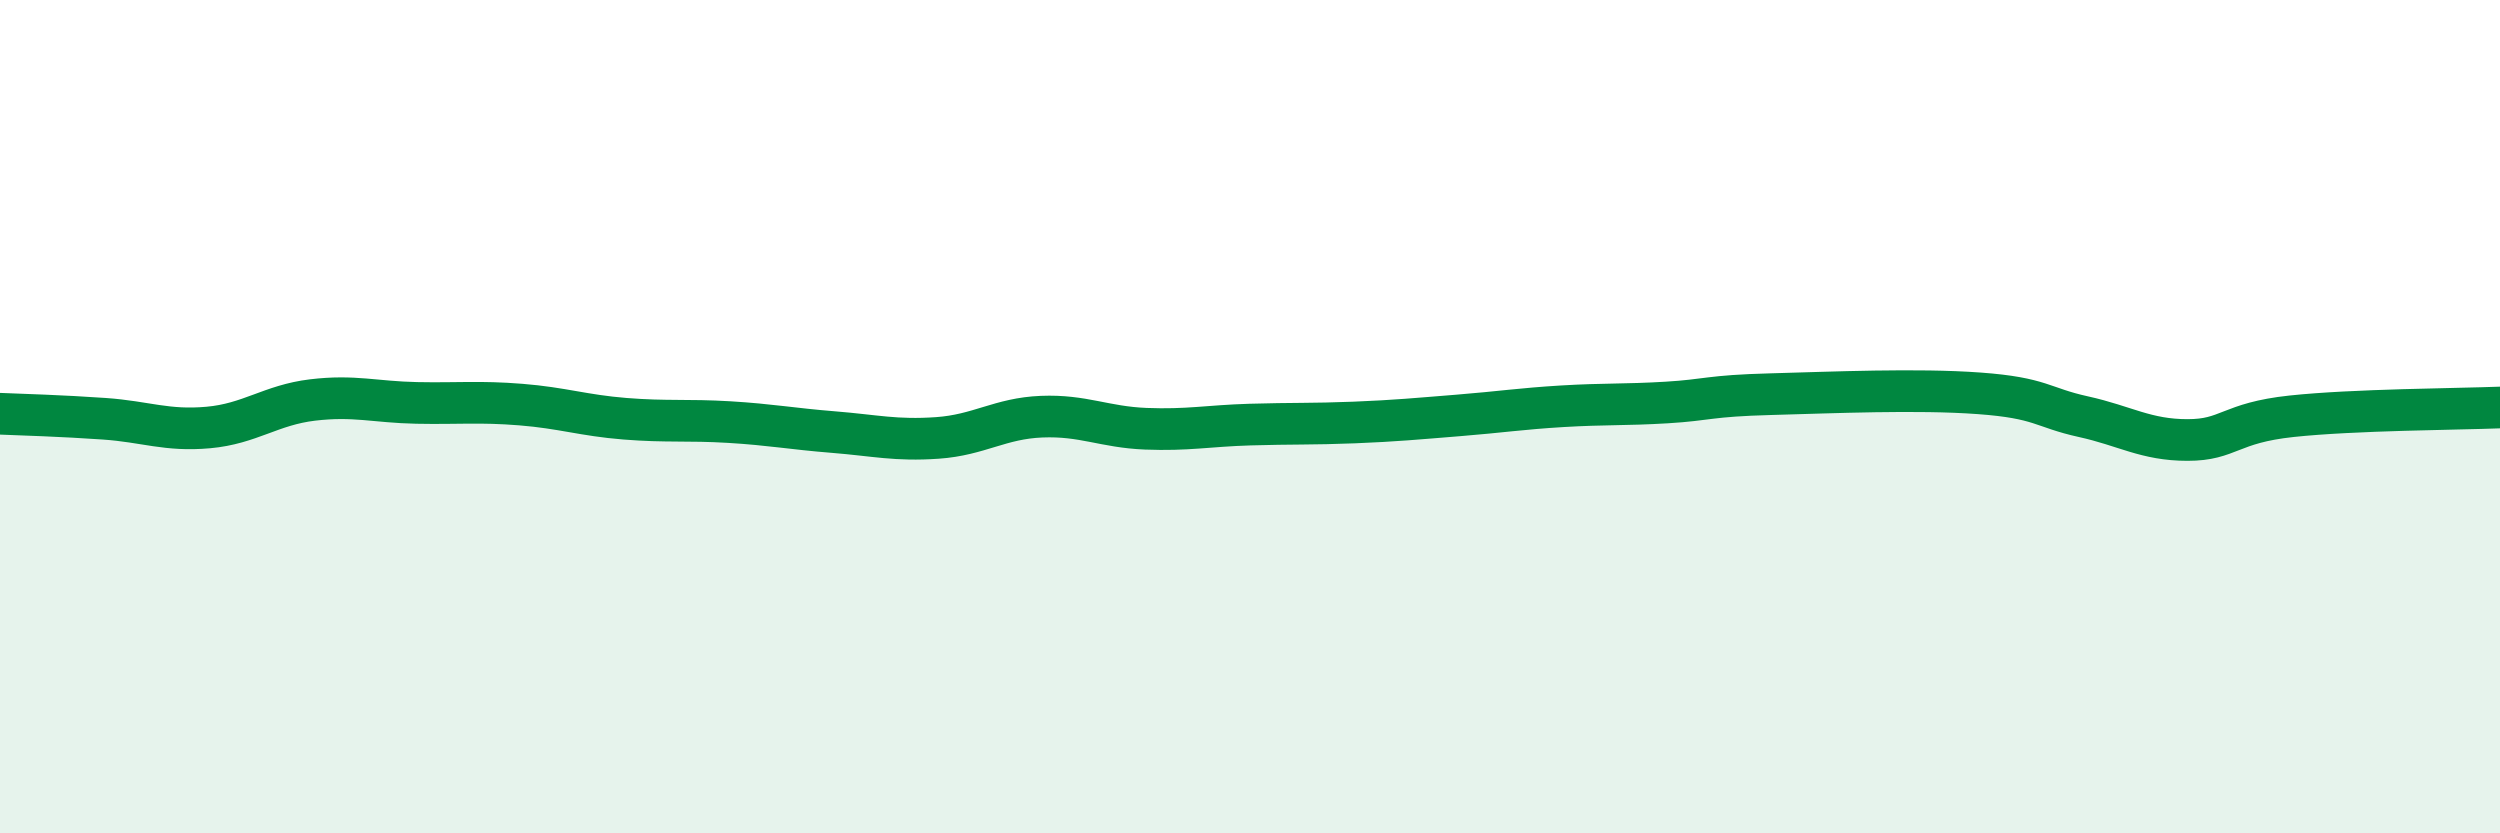
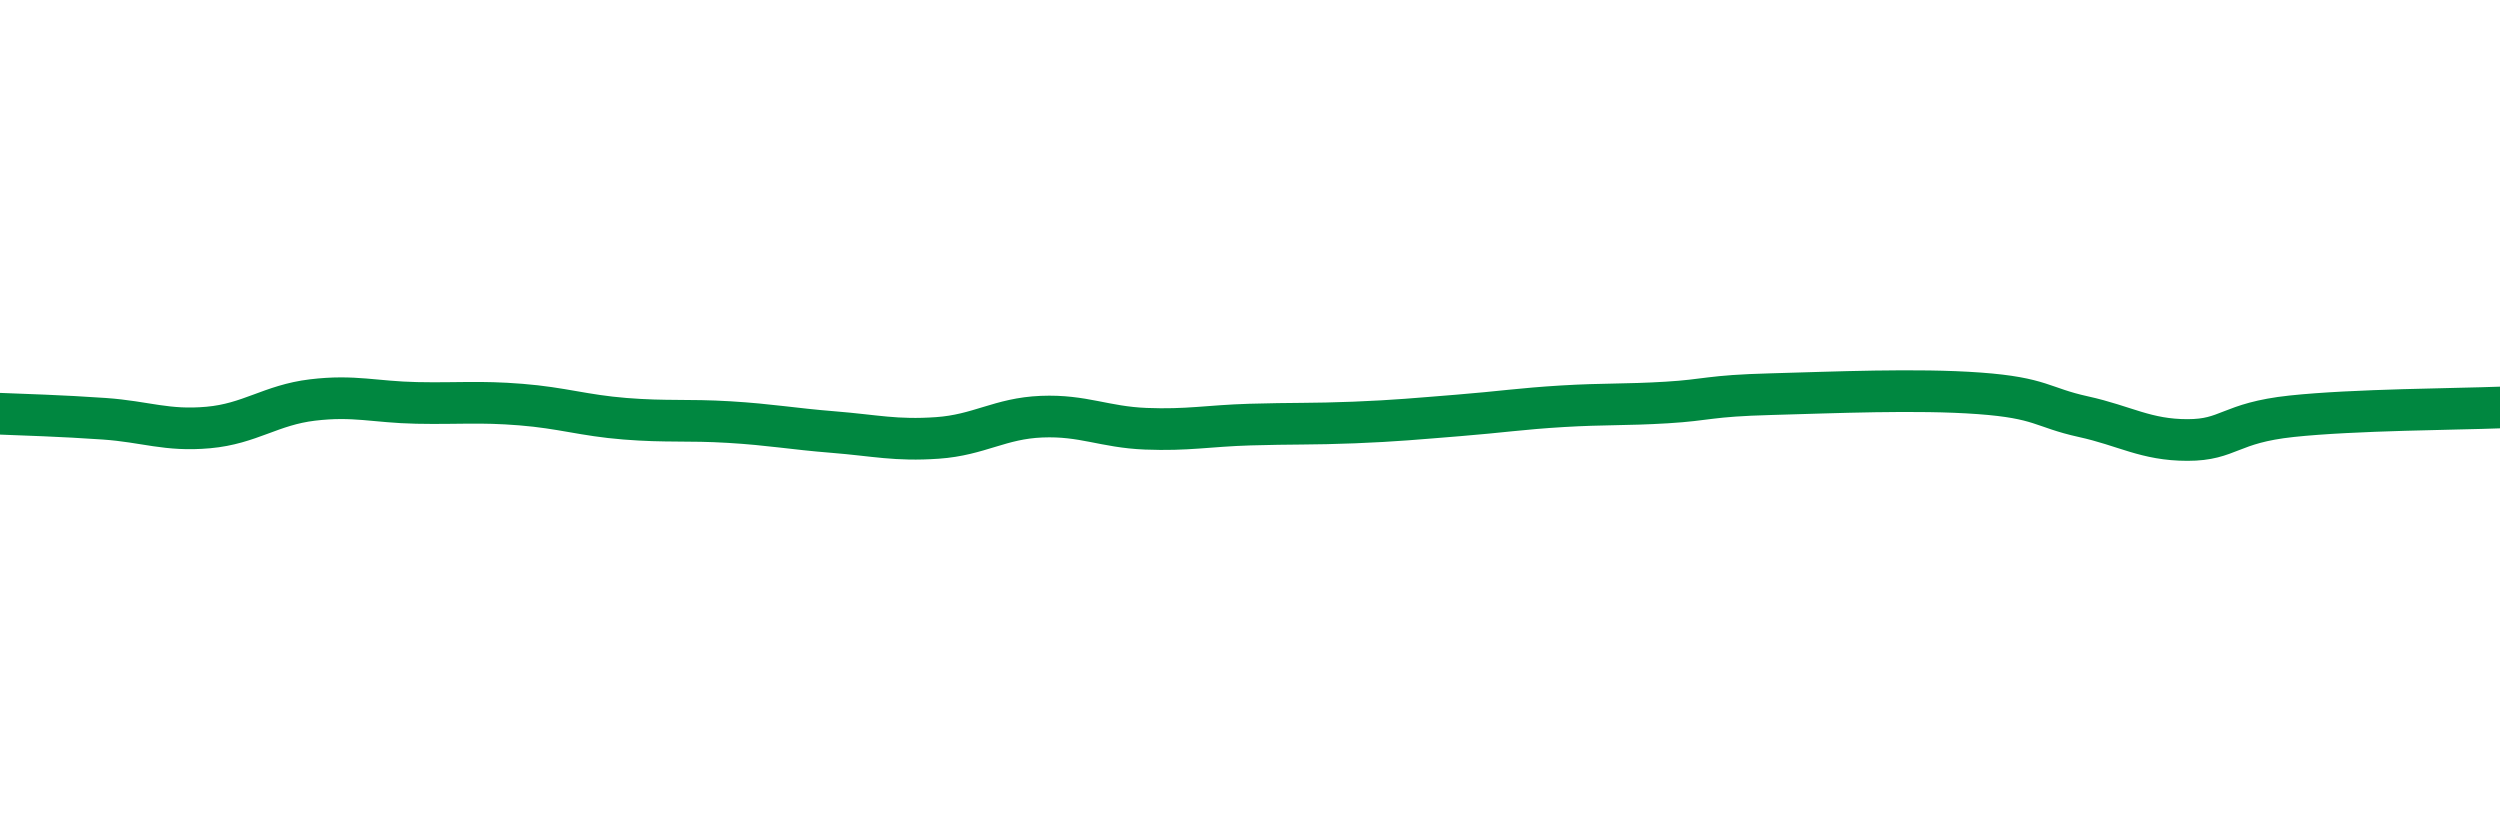
<svg xmlns="http://www.w3.org/2000/svg" width="60" height="20" viewBox="0 0 60 20">
-   <path d="M 0,9.93 C 0.5,9.95 1.5,9.98 2.5,10.05 C 3.5,10.12 4,10.35 5,10.26 C 6,10.17 6.5,9.72 7.5,9.6 C 8.5,9.48 9,9.65 10,9.67 C 11,9.69 11.5,9.63 12.5,9.71 C 13.5,9.79 14,9.97 15,10.05 C 16,10.13 16.5,10.07 17.5,10.13 C 18.5,10.19 19,10.29 20,10.37 C 21,10.45 21.5,10.58 22.5,10.51 C 23.5,10.44 24,10.04 25,10 C 26,9.96 26.5,10.25 27.5,10.29 C 28.5,10.33 29,10.22 30,10.19 C 31,10.16 31.5,10.18 32.5,10.14 C 33.5,10.1 34,10.05 35,9.97 C 36,9.89 36.5,9.81 37.5,9.75 C 38.5,9.69 39,9.72 40,9.66 C 41,9.6 41,9.5 42.5,9.46 C 44,9.42 46,9.33 47.5,9.44 C 49,9.55 49,9.78 50,10 C 51,10.22 51.5,10.56 52.5,10.56 C 53.5,10.56 53.5,10.15 55,9.99 C 56.5,9.83 59,9.82 60,9.78L60 20L0 20Z" fill="#008740" opacity="0.1" stroke-linecap="round" stroke-linejoin="round" />
  <path d="M 0,9.93 C 0.5,9.95 1.5,9.98 2.5,10.05 C 3.5,10.12 4,10.35 5,10.26 C 6,10.17 6.5,9.72 7.5,9.6 C 8.5,9.48 9,9.65 10,9.67 C 11,9.69 11.5,9.63 12.5,9.71 C 13.5,9.79 14,9.97 15,10.05 C 16,10.13 16.5,10.07 17.5,10.13 C 18.5,10.19 19,10.29 20,10.37 C 21,10.45 21.5,10.58 22.5,10.51 C 23.5,10.44 24,10.04 25,10 C 26,9.96 26.5,10.25 27.5,10.29 C 28.5,10.33 29,10.22 30,10.19 C 31,10.16 31.5,10.18 32.5,10.14 C 33.5,10.1 34,10.05 35,9.97 C 36,9.89 36.5,9.81 37.5,9.75 C 38.5,9.69 39,9.72 40,9.66 C 41,9.6 41,9.5 42.5,9.46 C 44,9.42 46,9.33 47.5,9.44 C 49,9.55 49,9.78 50,10 C 51,10.22 51.5,10.56 52.5,10.56 C 53.5,10.56 53.5,10.15 55,9.99 C 56.5,9.83 59,9.82 60,9.78" stroke="#008740" stroke-width="1" fill="none" stroke-linecap="round" stroke-linejoin="round" />
</svg>